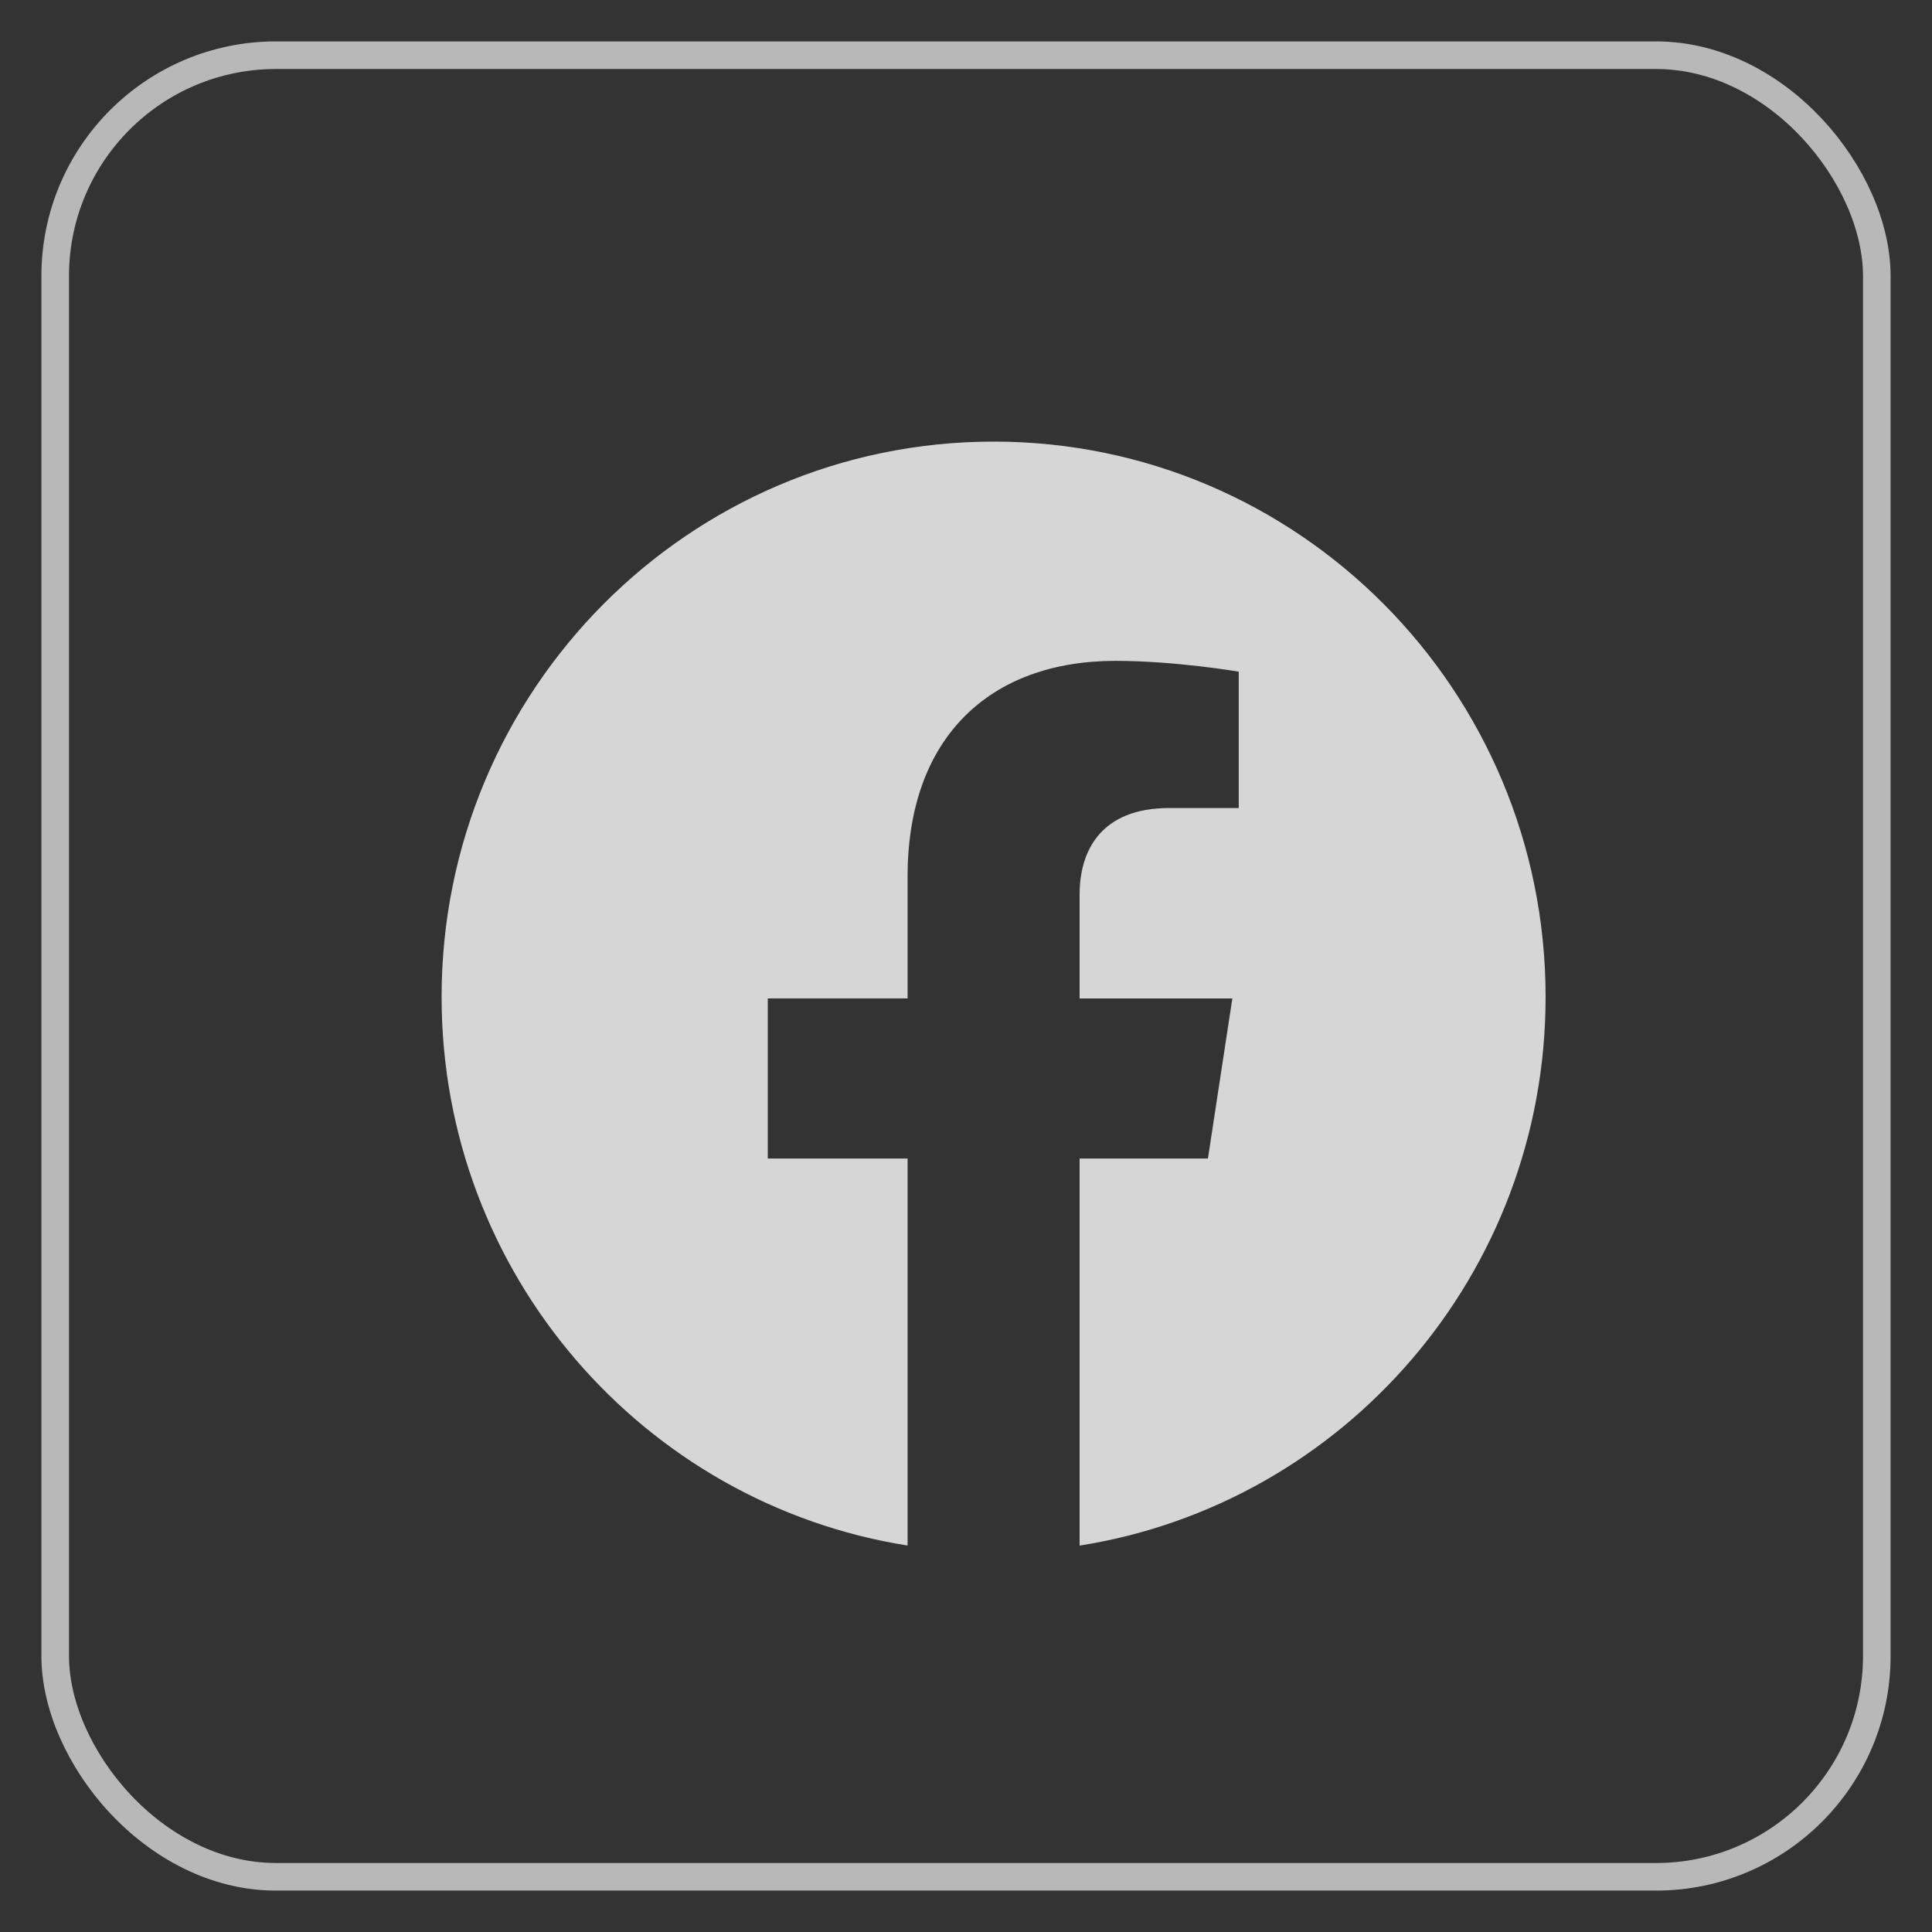
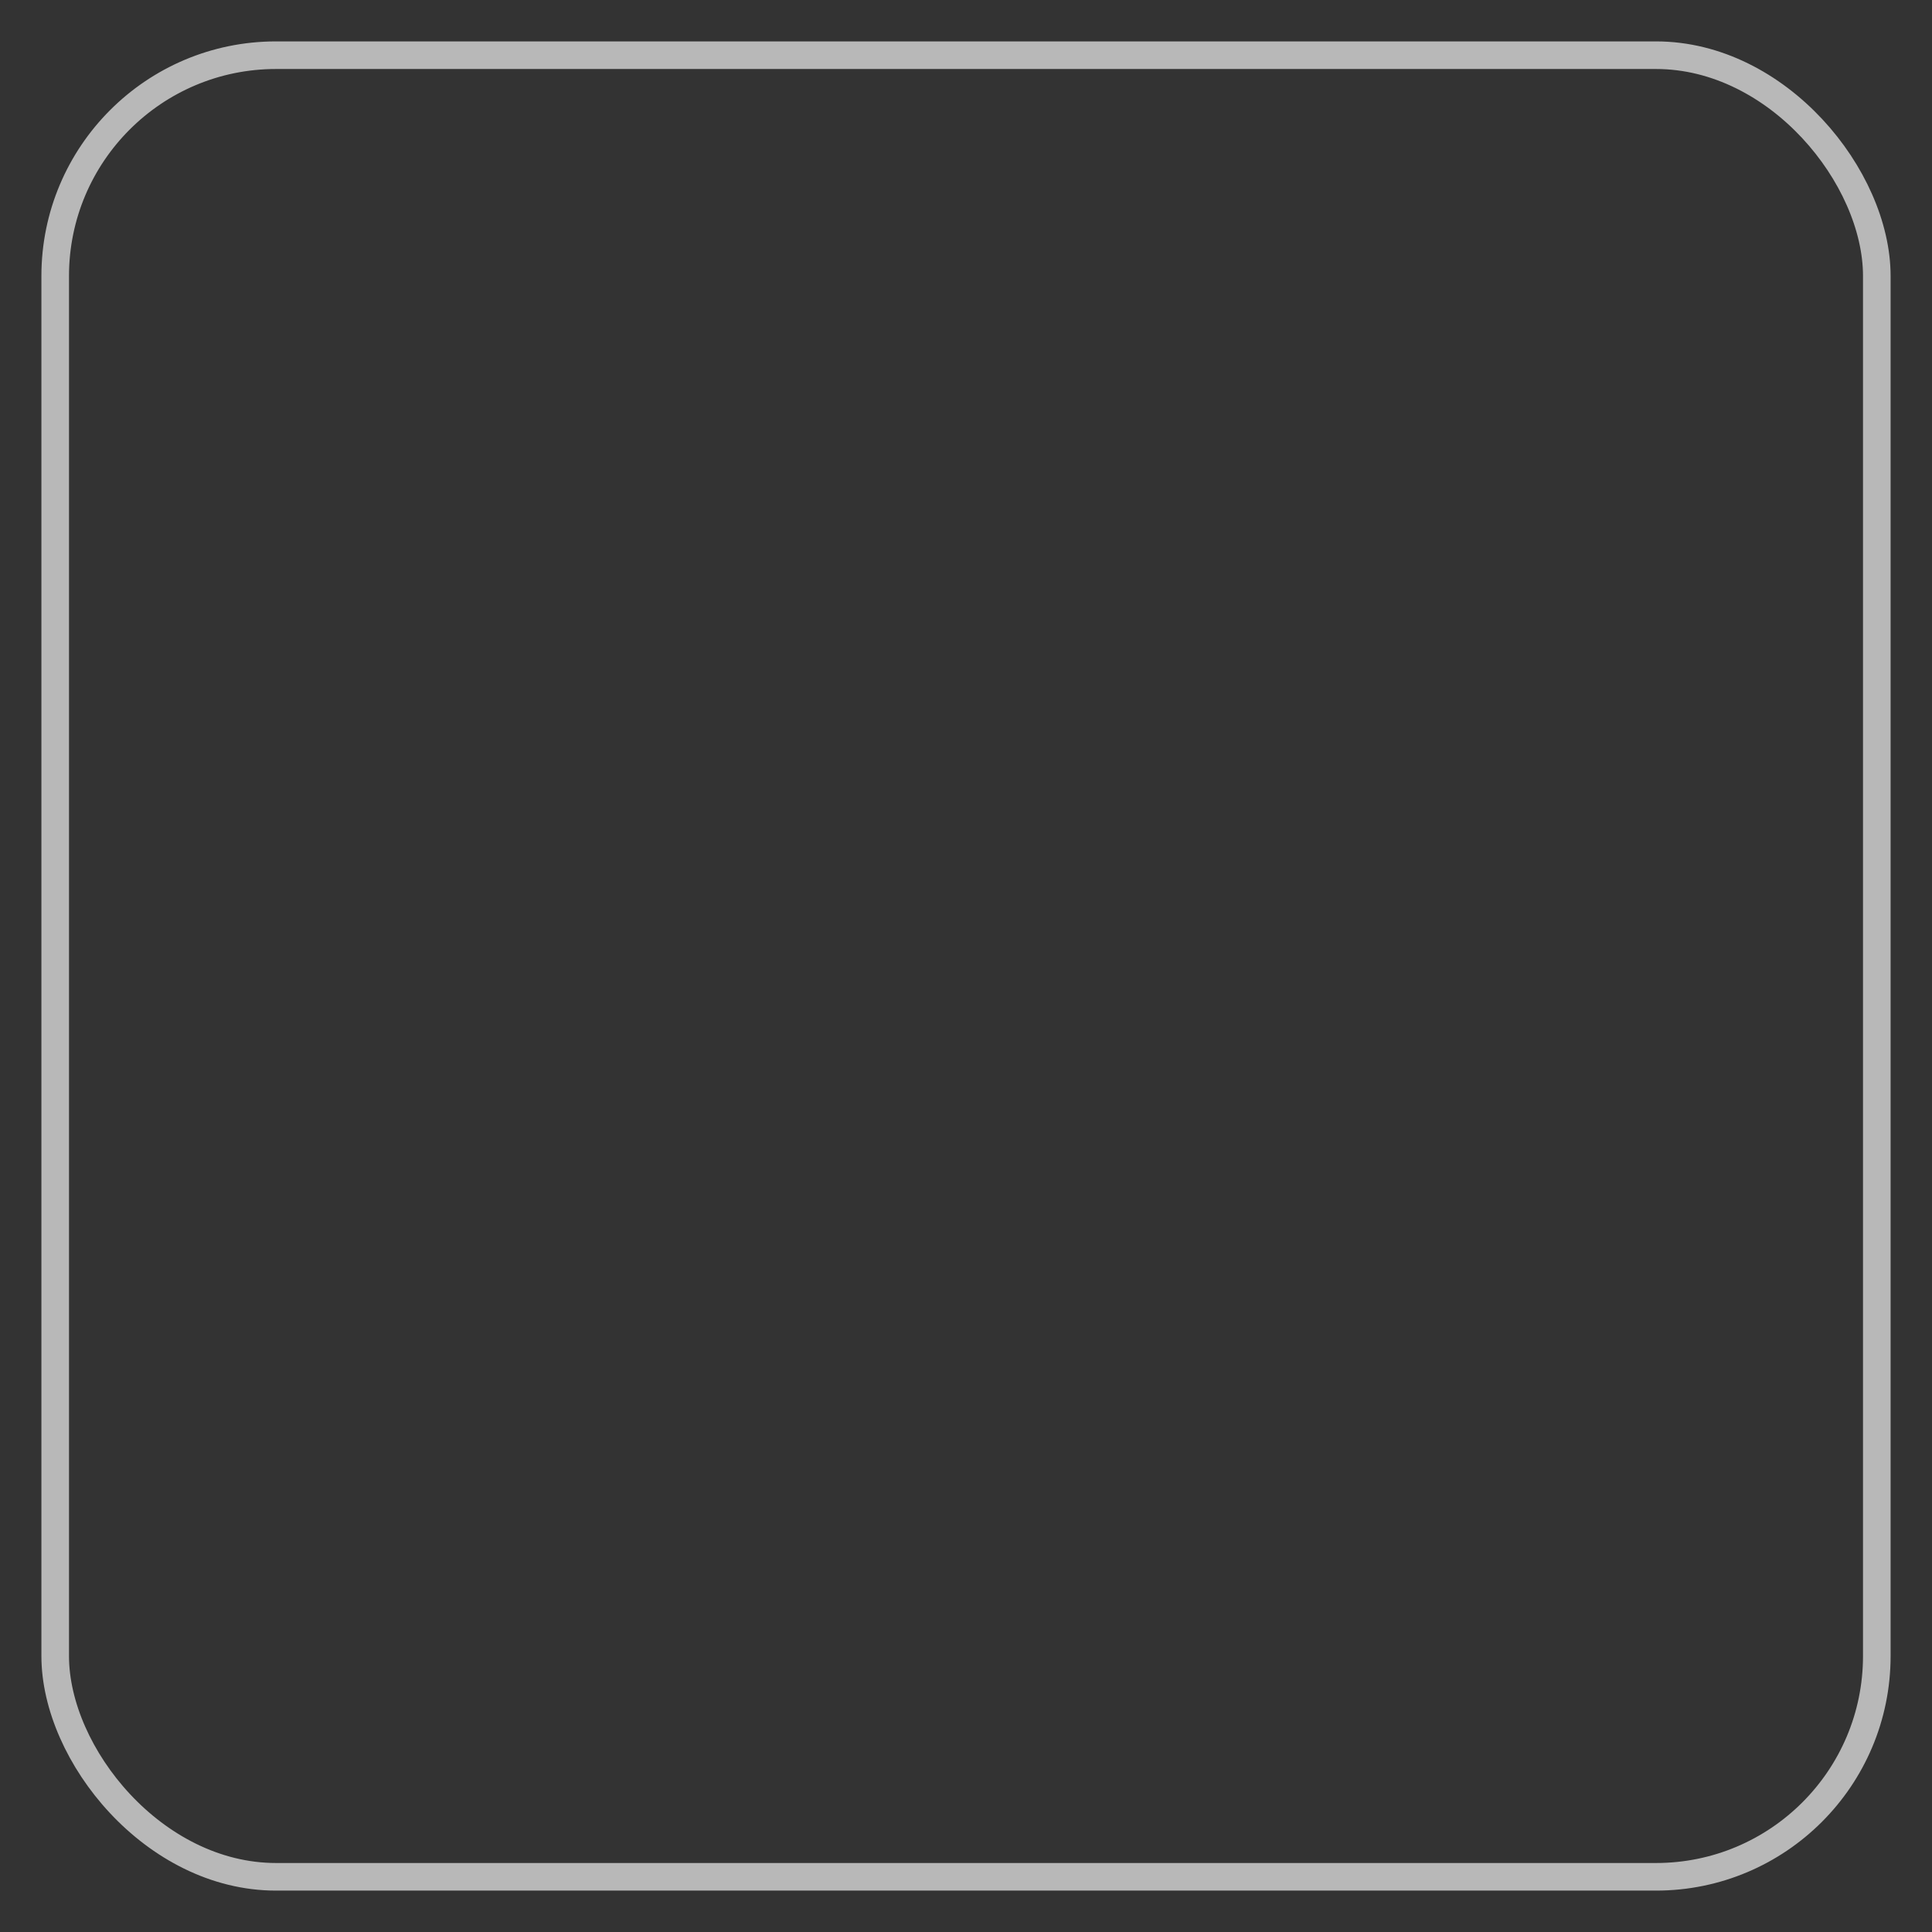
<svg xmlns="http://www.w3.org/2000/svg" width="35" height="35" viewBox="0 0 35 35" fill="none">
  <rect x="0" y="0" width="35" height="35" fill="#333333" stroke="none" />
  <g id="youtube 3">
    <rect x="1" y="1" width="33" height="33" rx="4" stroke="white" stroke-opacity="0.65" stroke-width="0.5" />
-     <path id="Vector" d="M28 18.061C28 23.082 24.338 27.245 19.558 28V20.988H21.883L22.325 18.088H19.558V16.205C19.558 15.411 19.945 14.638 21.183 14.638H22.441V12.168C22.441 12.168 21.299 11.972 20.208 11.972C17.93 11.972 16.442 13.362 16.442 15.876V18.087H13.909V20.988H16.442V27.999C11.662 27.243 8 23.081 8 18.061C8 12.505 12.477 8 18 8C23.523 8 28 12.504 28 18.061Z" fill="white" fill-opacity="0.8" />
  </g>
</svg>